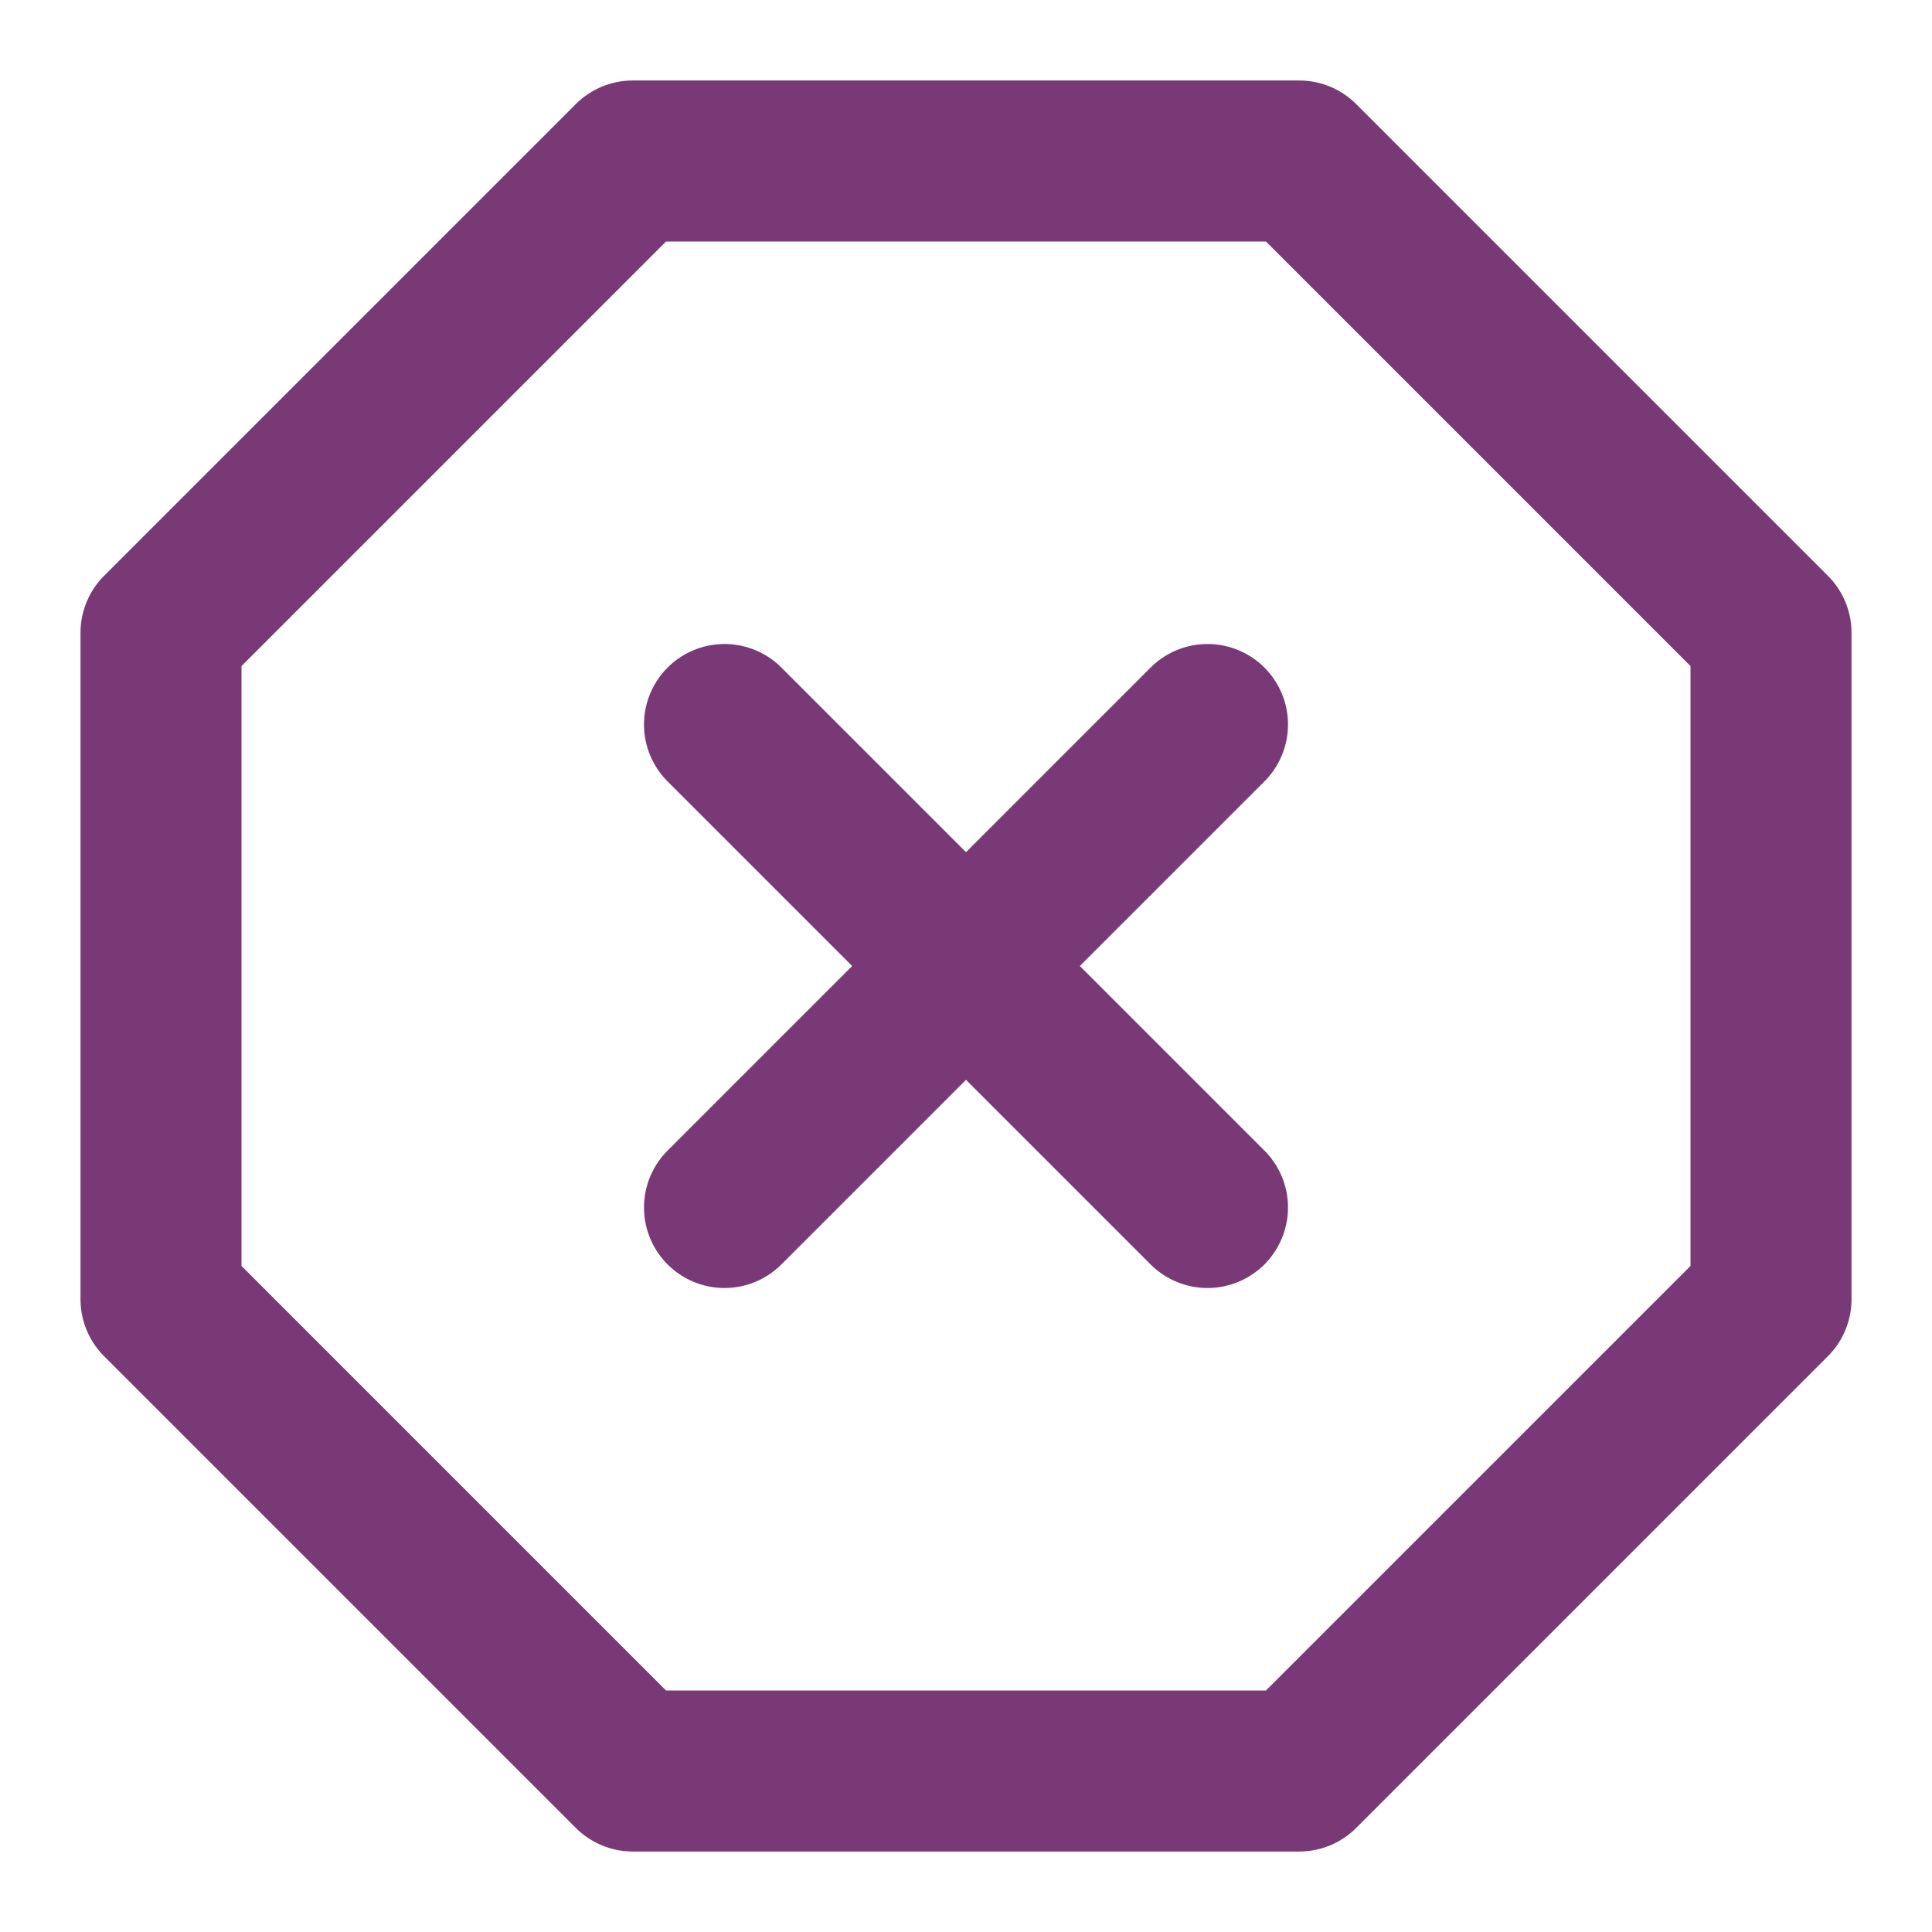
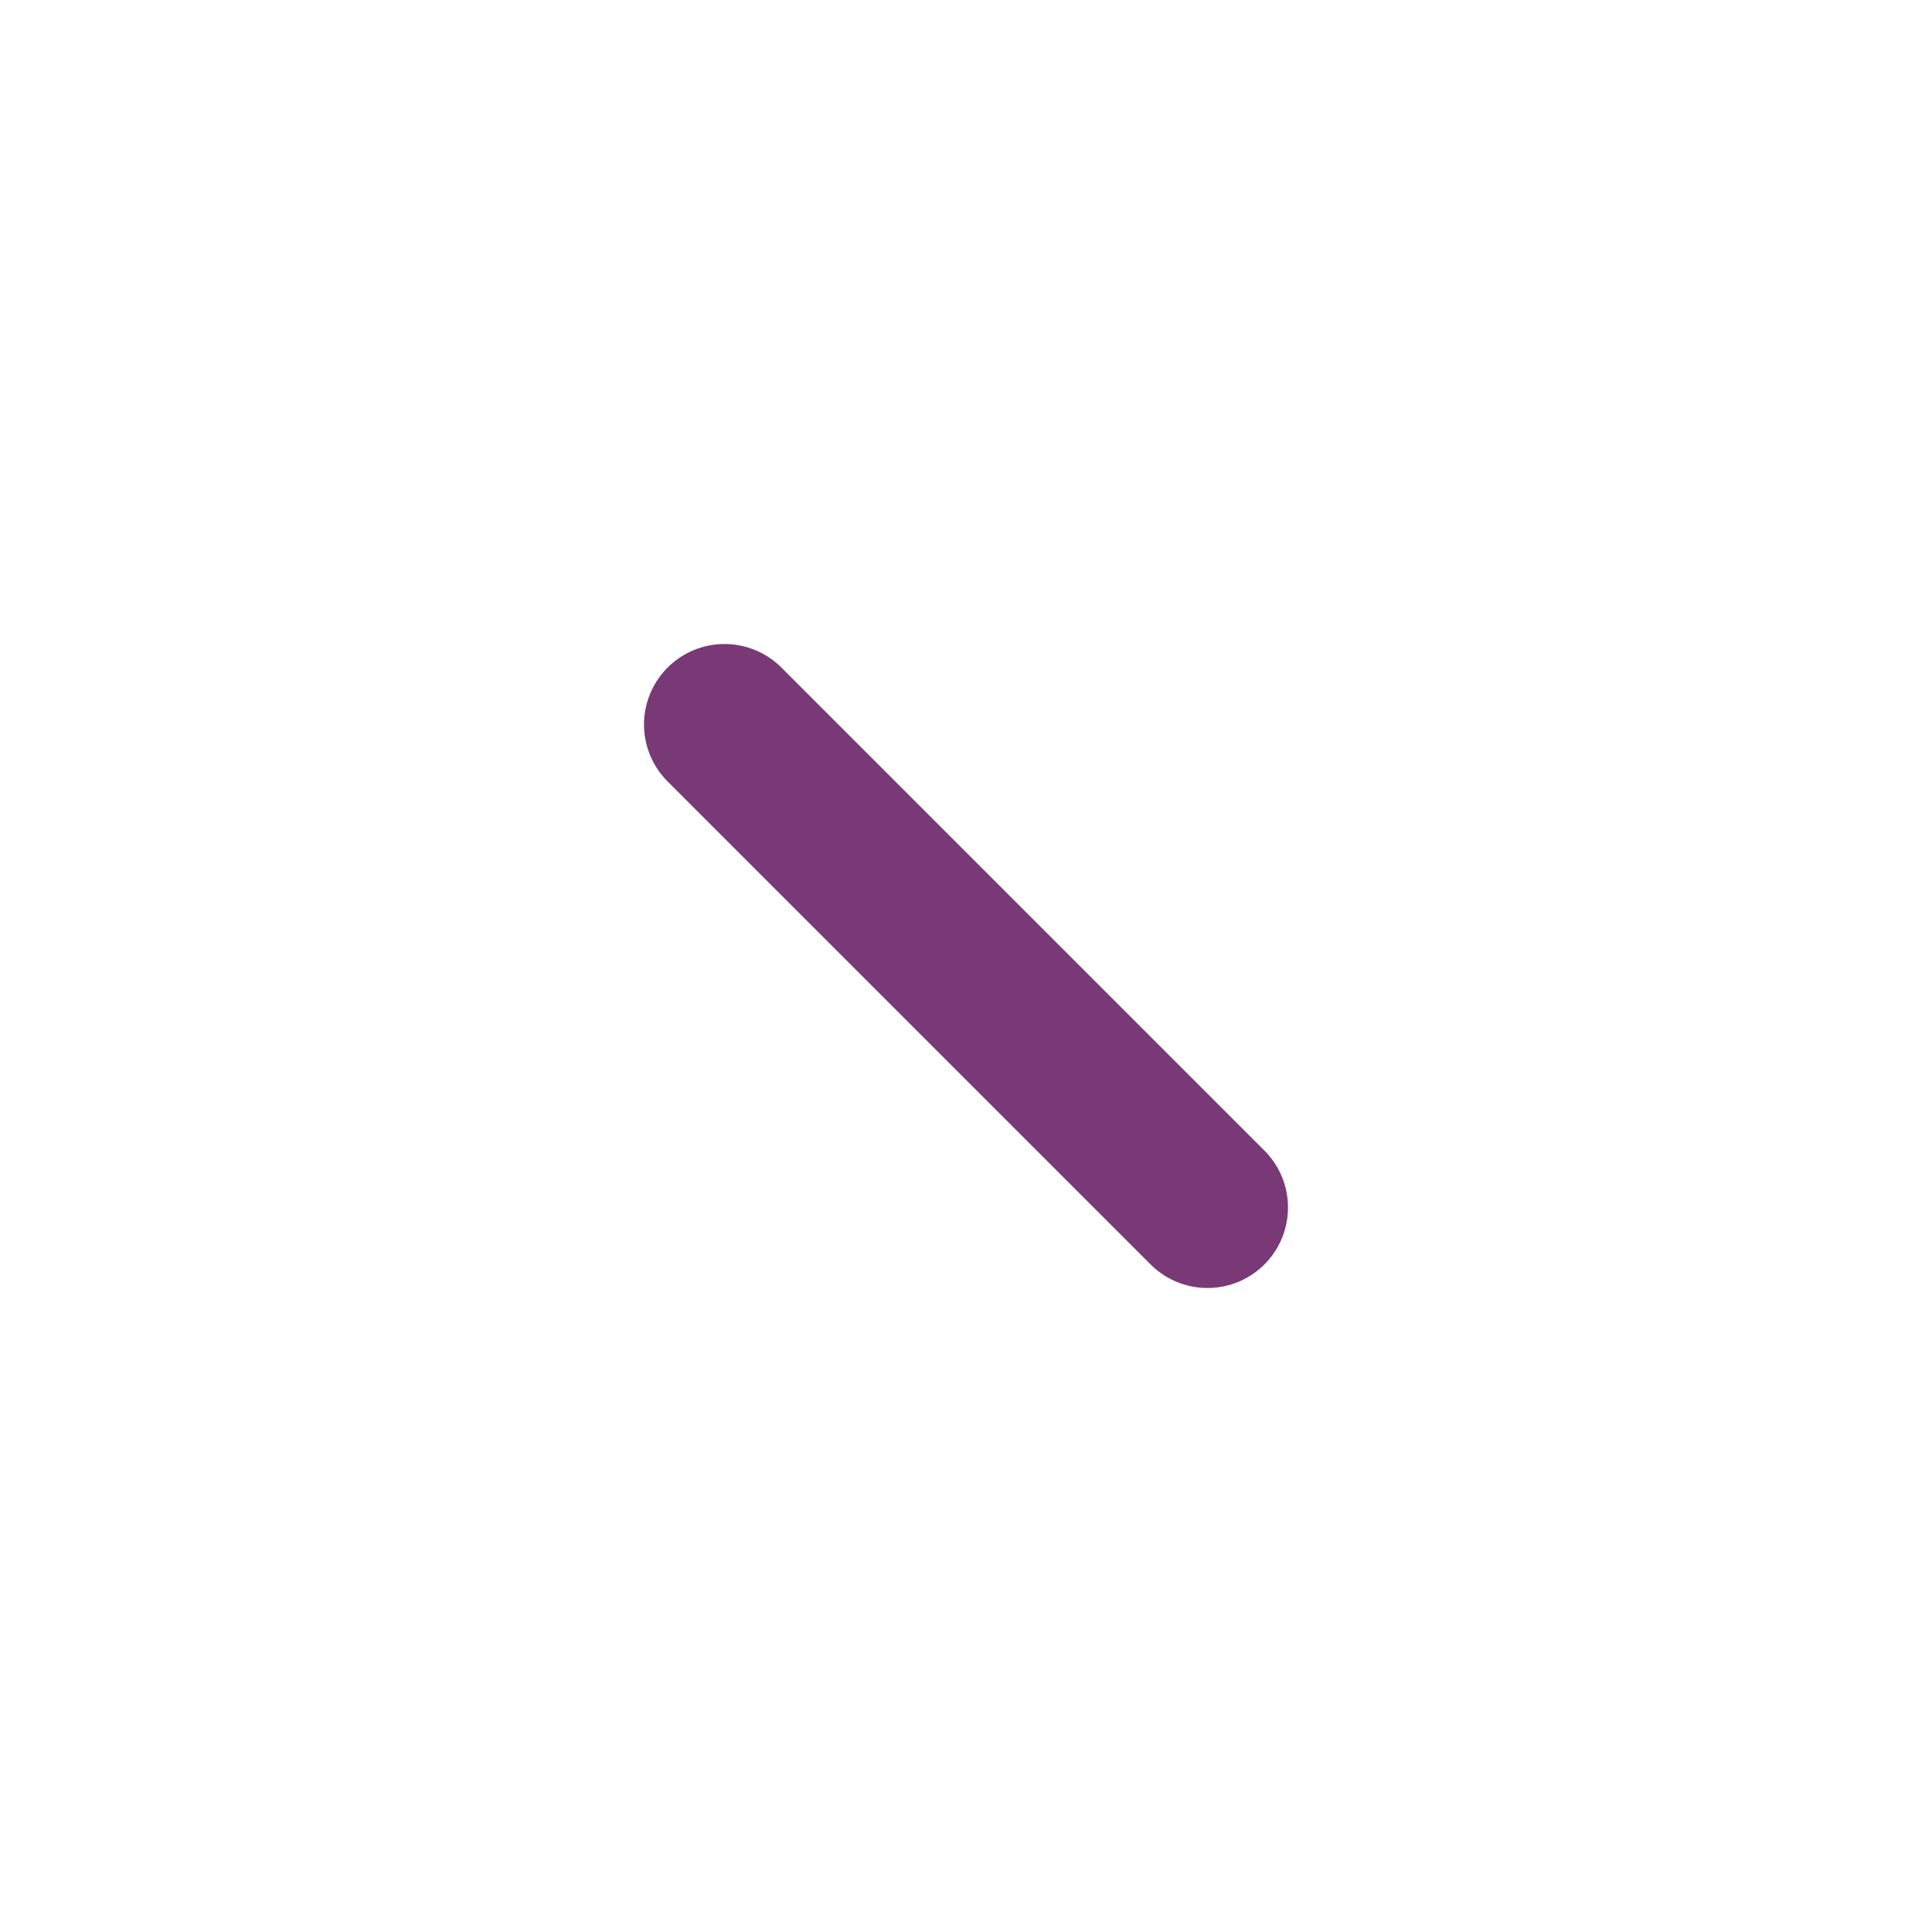
<svg xmlns="http://www.w3.org/2000/svg" width="24" height="24" viewBox="0 0 24 24" fill="none">
-   <path d="M7.86 2H16.14L22 7.86V16.14L16.14 22H7.86L2 16.14V7.86L7.86 2Z" stroke="#793976" stroke-width="2" stroke-linecap="round" stroke-linejoin="round" />
-   <path d="M15 9L9 15" stroke="#793976" stroke-width="2" stroke-linecap="round" stroke-linejoin="round" />
  <path d="M9 9L15 15" stroke="#793976" stroke-width="2" stroke-linecap="round" stroke-linejoin="round" />
</svg>